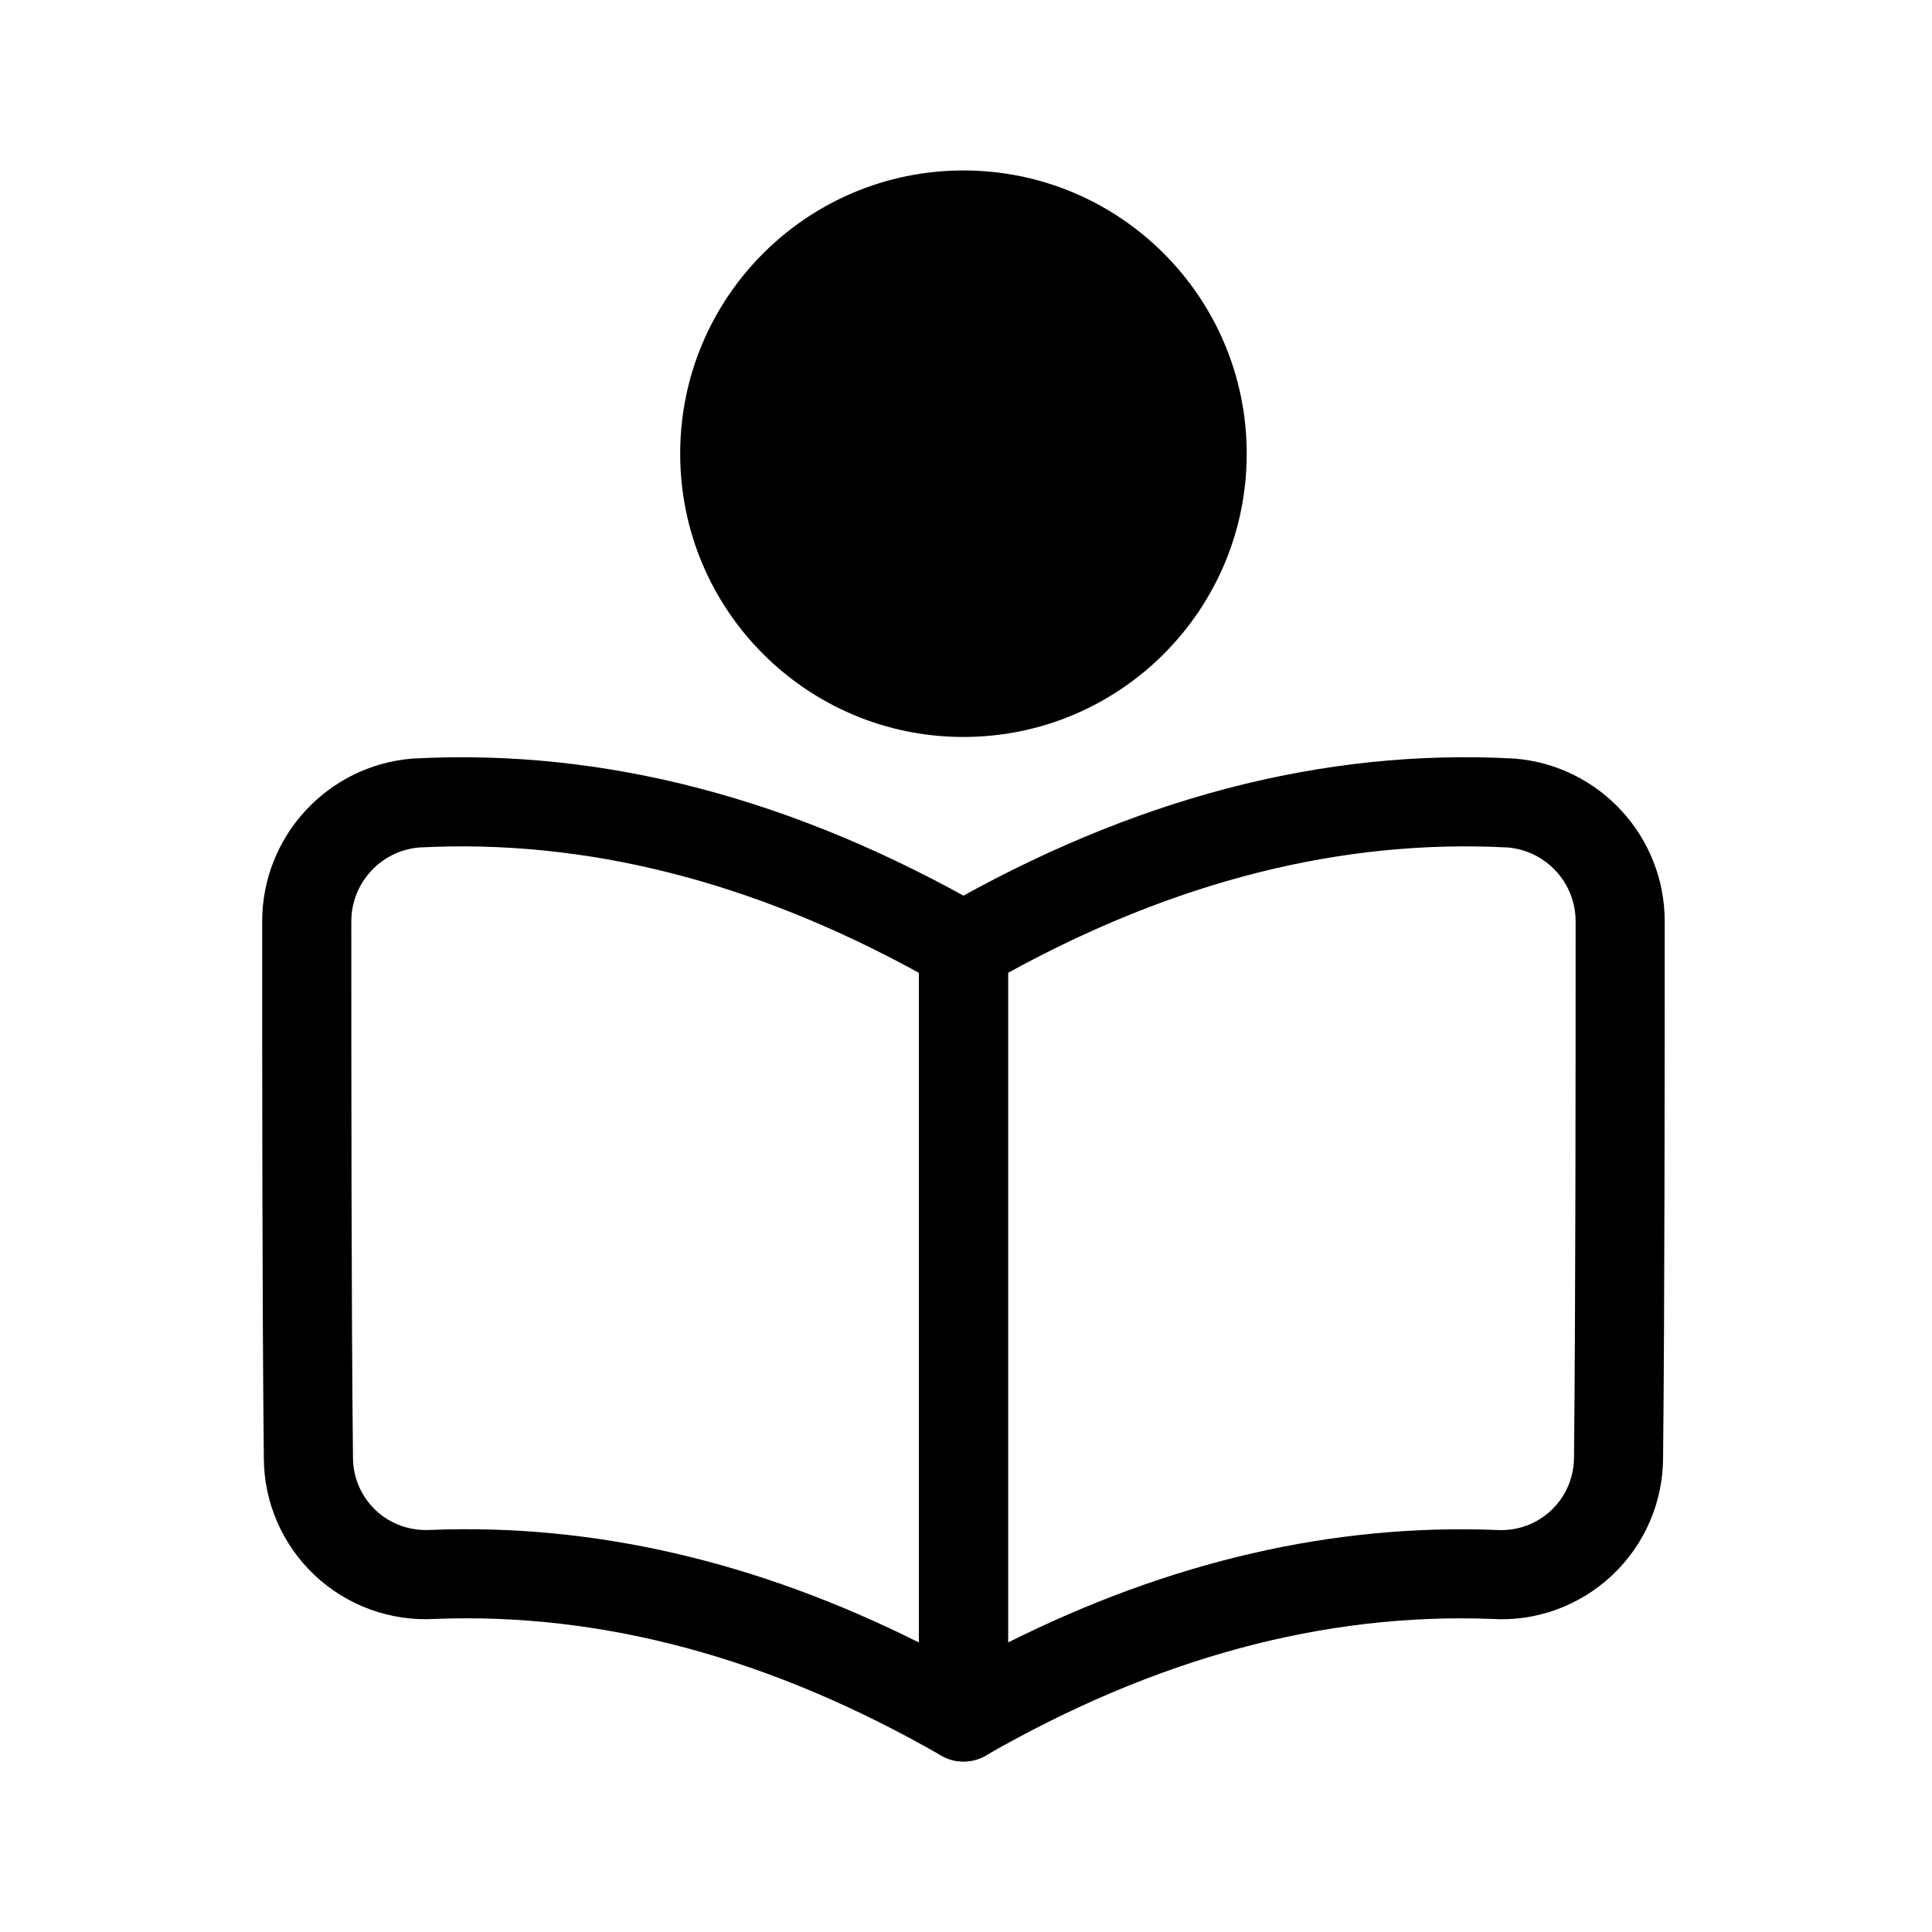
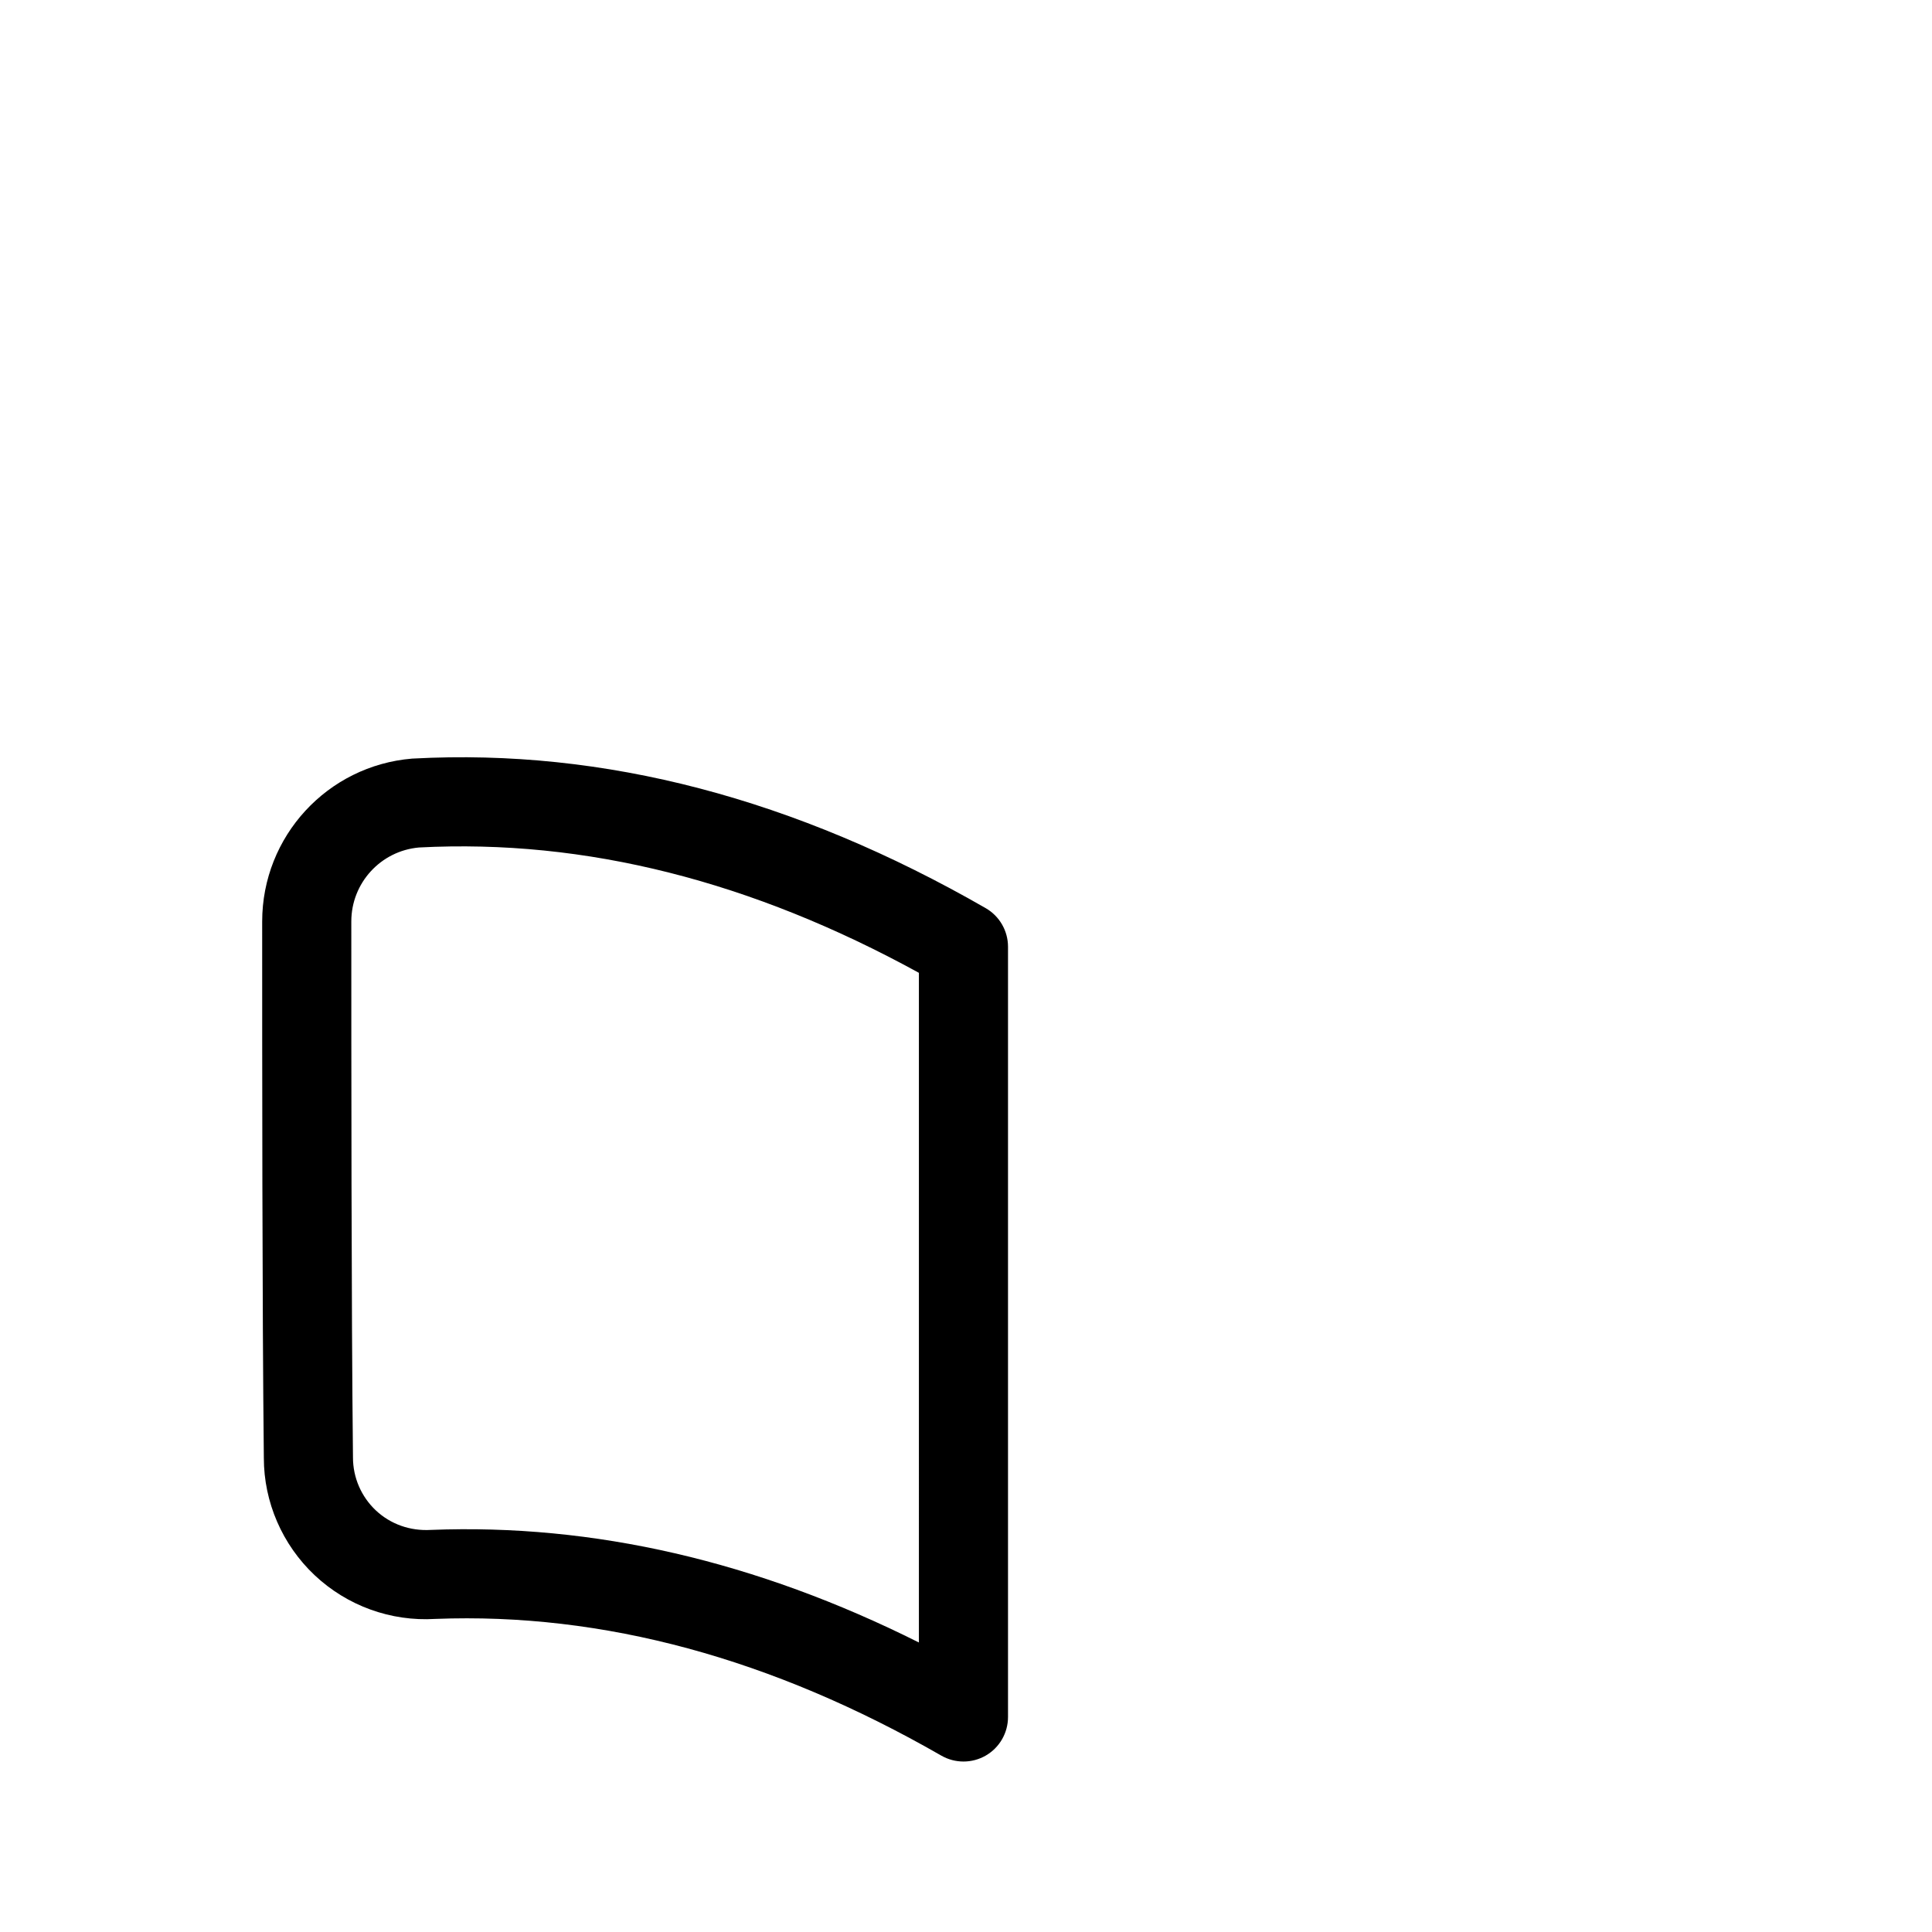
<svg xmlns="http://www.w3.org/2000/svg" fill="#000000" width="800px" height="800px" version="1.1" viewBox="144 144 512 512">
  <g fill-rule="evenodd">
-     <path d="m585.16 388.21c0 36.715 0 101.99-0.426 142.04 0 11.809-4.879 23.113-13.492 31.203-8.598 8.109-20.168 12.297-31.707 11.586-44.793-1.746-89.535 10.484-134.33 36.211-3.652 2.094-8.156 2.094-11.793-0.016-3.652-2.109-5.902-6.016-5.902-10.219v-204.12c0-4.219 2.266-8.125 5.934-10.234 50.523-29.047 101.09-42.352 151.65-39.645l0.348 0.016c22.449 1.859 39.738 20.625 39.723 43.172zm-41.547-19.617c-44.195-2.312-88.324 8.988-132.48 33.219v177.47c43.105-21.57 86.262-31.52 129.59-29.82 5.289 0.316 10.484-1.559 14.344-5.195 3.871-3.637 6.062-8.707 6.062-14.137 0.426-40.117 0.426-105.27 0.426-141.92v-0.016c0.016-10.203-7.793-18.703-17.934-19.602z" />
    <path d="m213.48 388.21c0-22.547 17.27-41.312 39.738-43.172l0.348-0.016c50.555-2.707 101.12 10.598 151.65 39.645 3.668 2.109 5.918 6.016 5.918 10.234v204.12c0 4.203-2.234 8.109-5.887 10.219s-8.141 2.109-11.793 0.016c-44.793-25.727-89.535-37.957-134.08-36.227-11.793 0.723-23.363-3.465-31.977-11.57-8.598-8.094-13.477-19.398-13.477-31.078-0.441-40.18-0.441-105.45-0.441-142.17zm174.04 13.602c-44.145-24.23-88.277-35.535-132.47-33.219-10.156 0.898-17.949 9.398-17.949 19.602v0.016c0 36.652 0 101.8 0.441 142.04 0 5.305 2.188 10.375 6.047 14.012 3.871 3.637 9.07 5.512 14.609 5.18 43.105-1.684 86.23 8.266 129.32 29.836z" />
-     <path d="m474.39 264.24c0 41.457-33.609 75.066-75.07 75.066-41.457 0-75.066-33.609-75.066-75.066 0-41.461 33.609-75.066 75.066-75.066 41.461 0 75.07 33.605 75.07 75.066" />
  </g>
</svg>